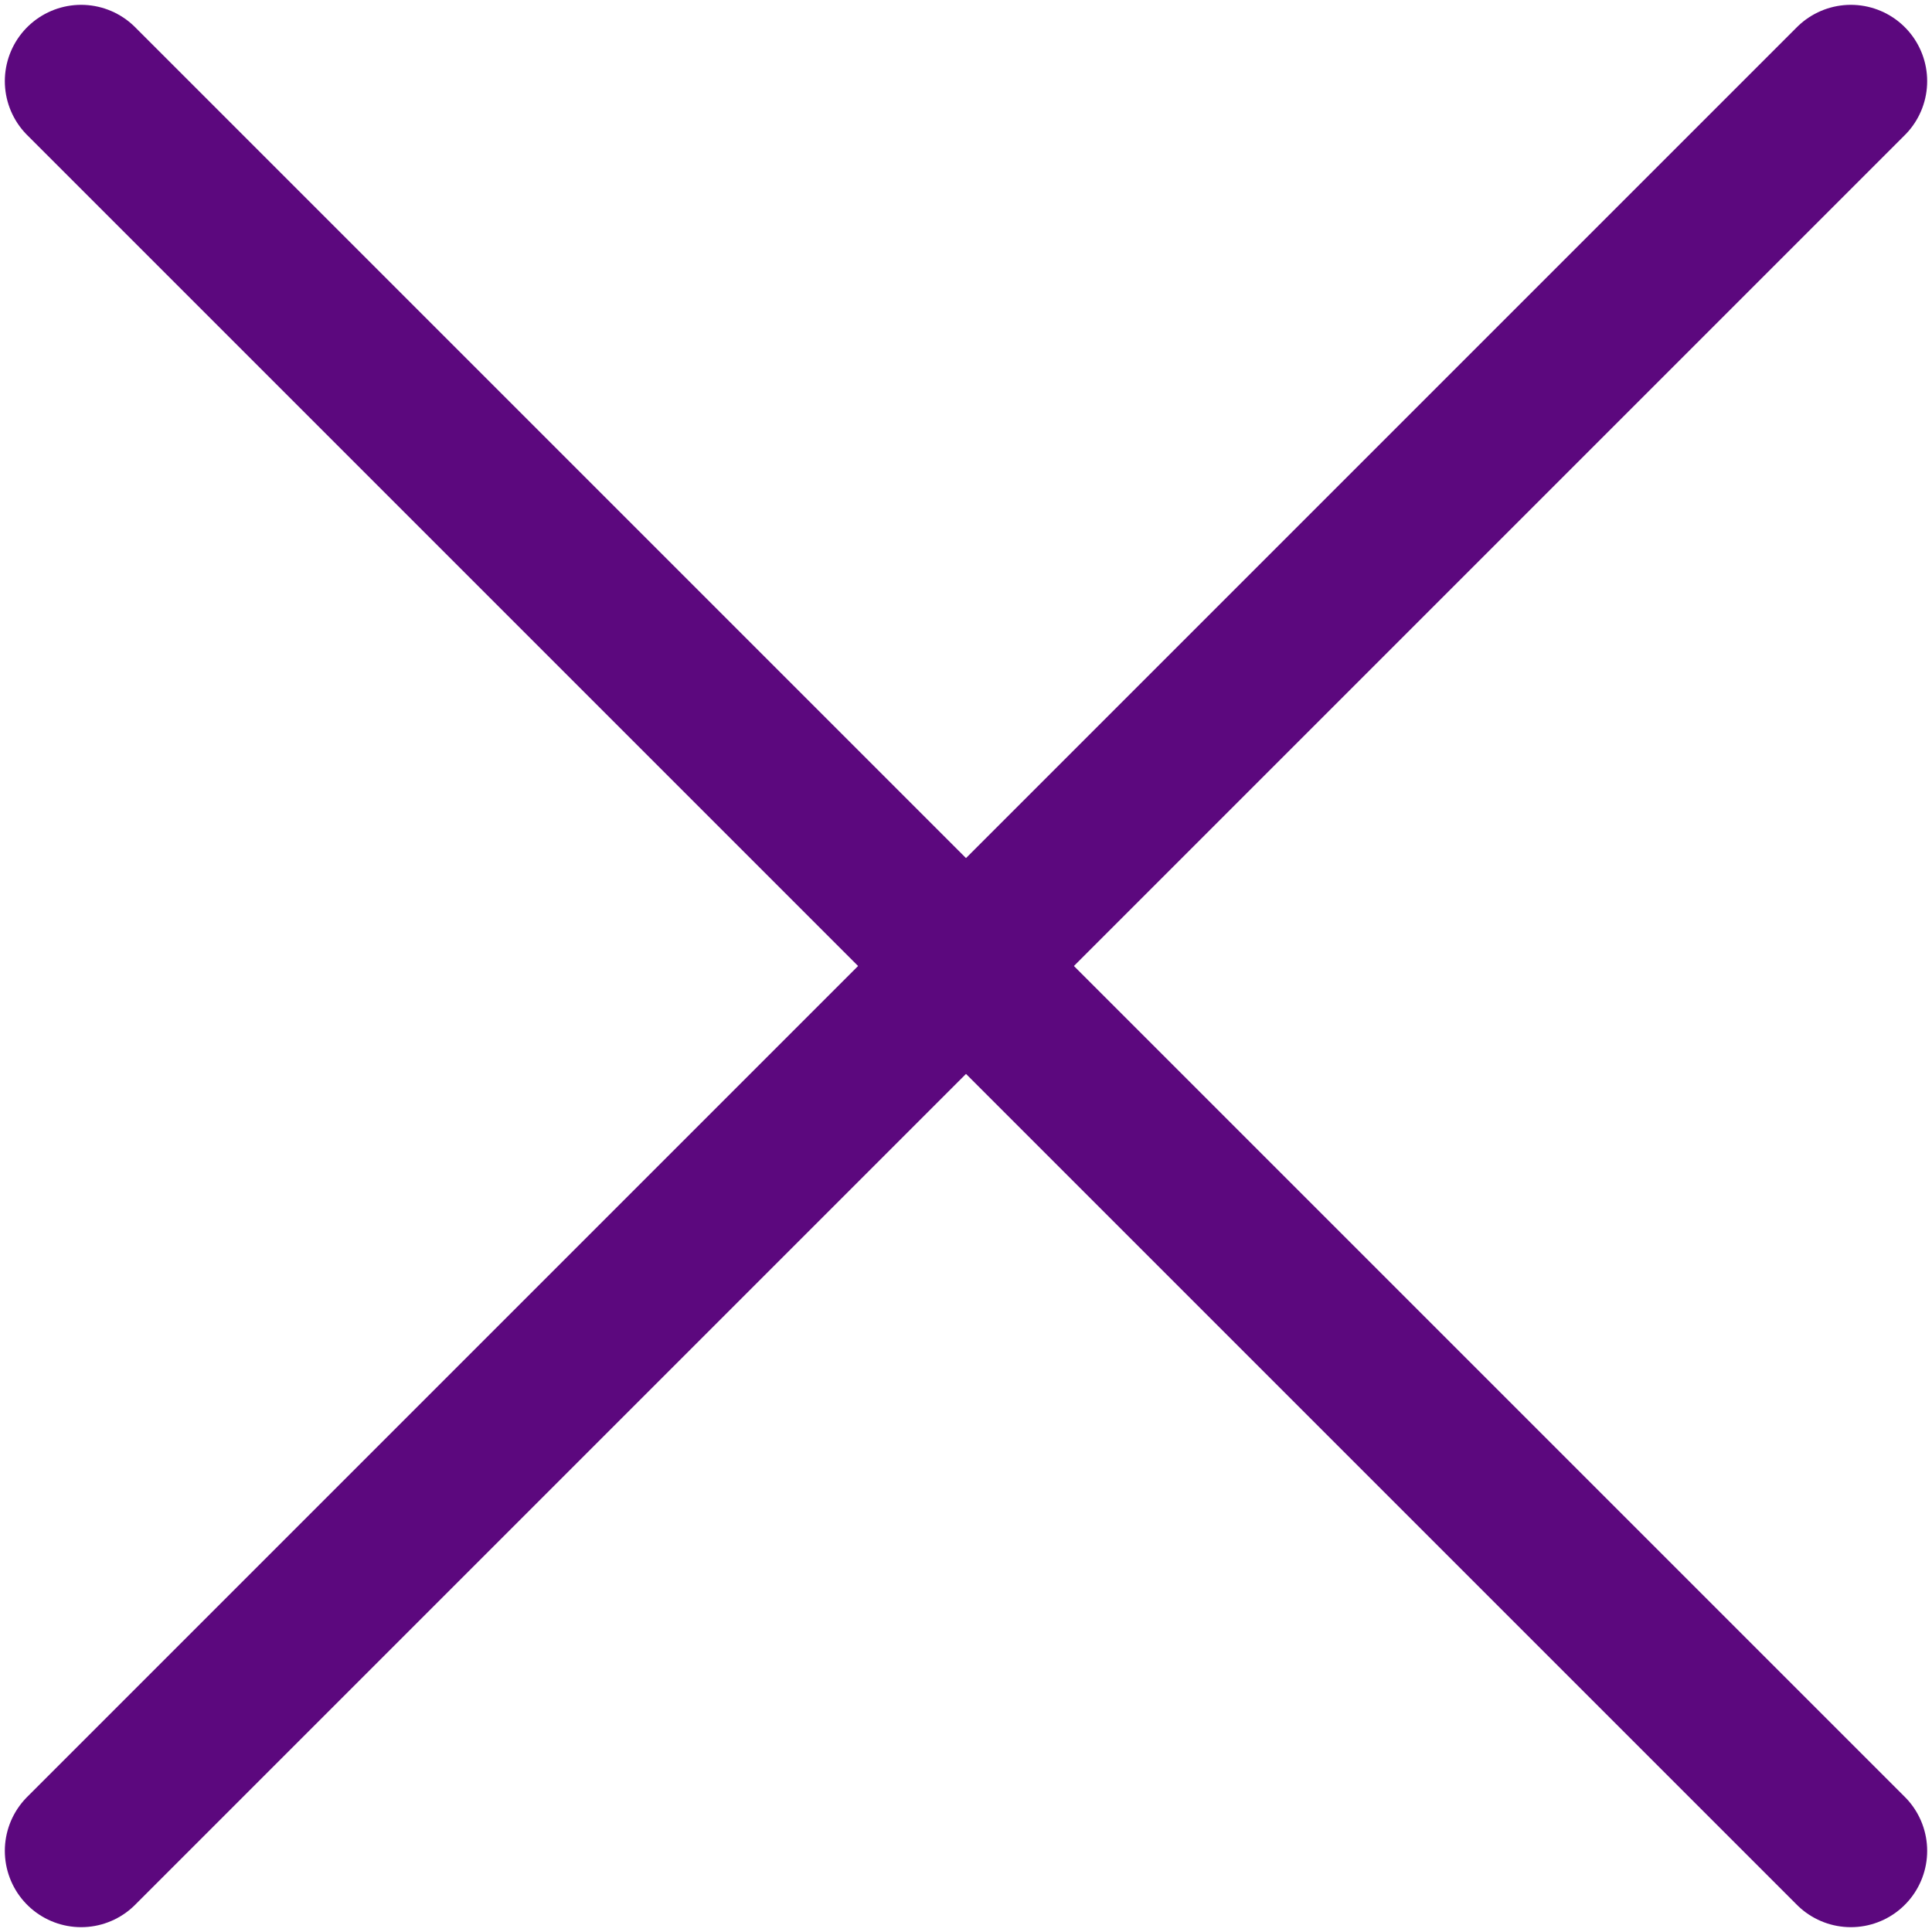
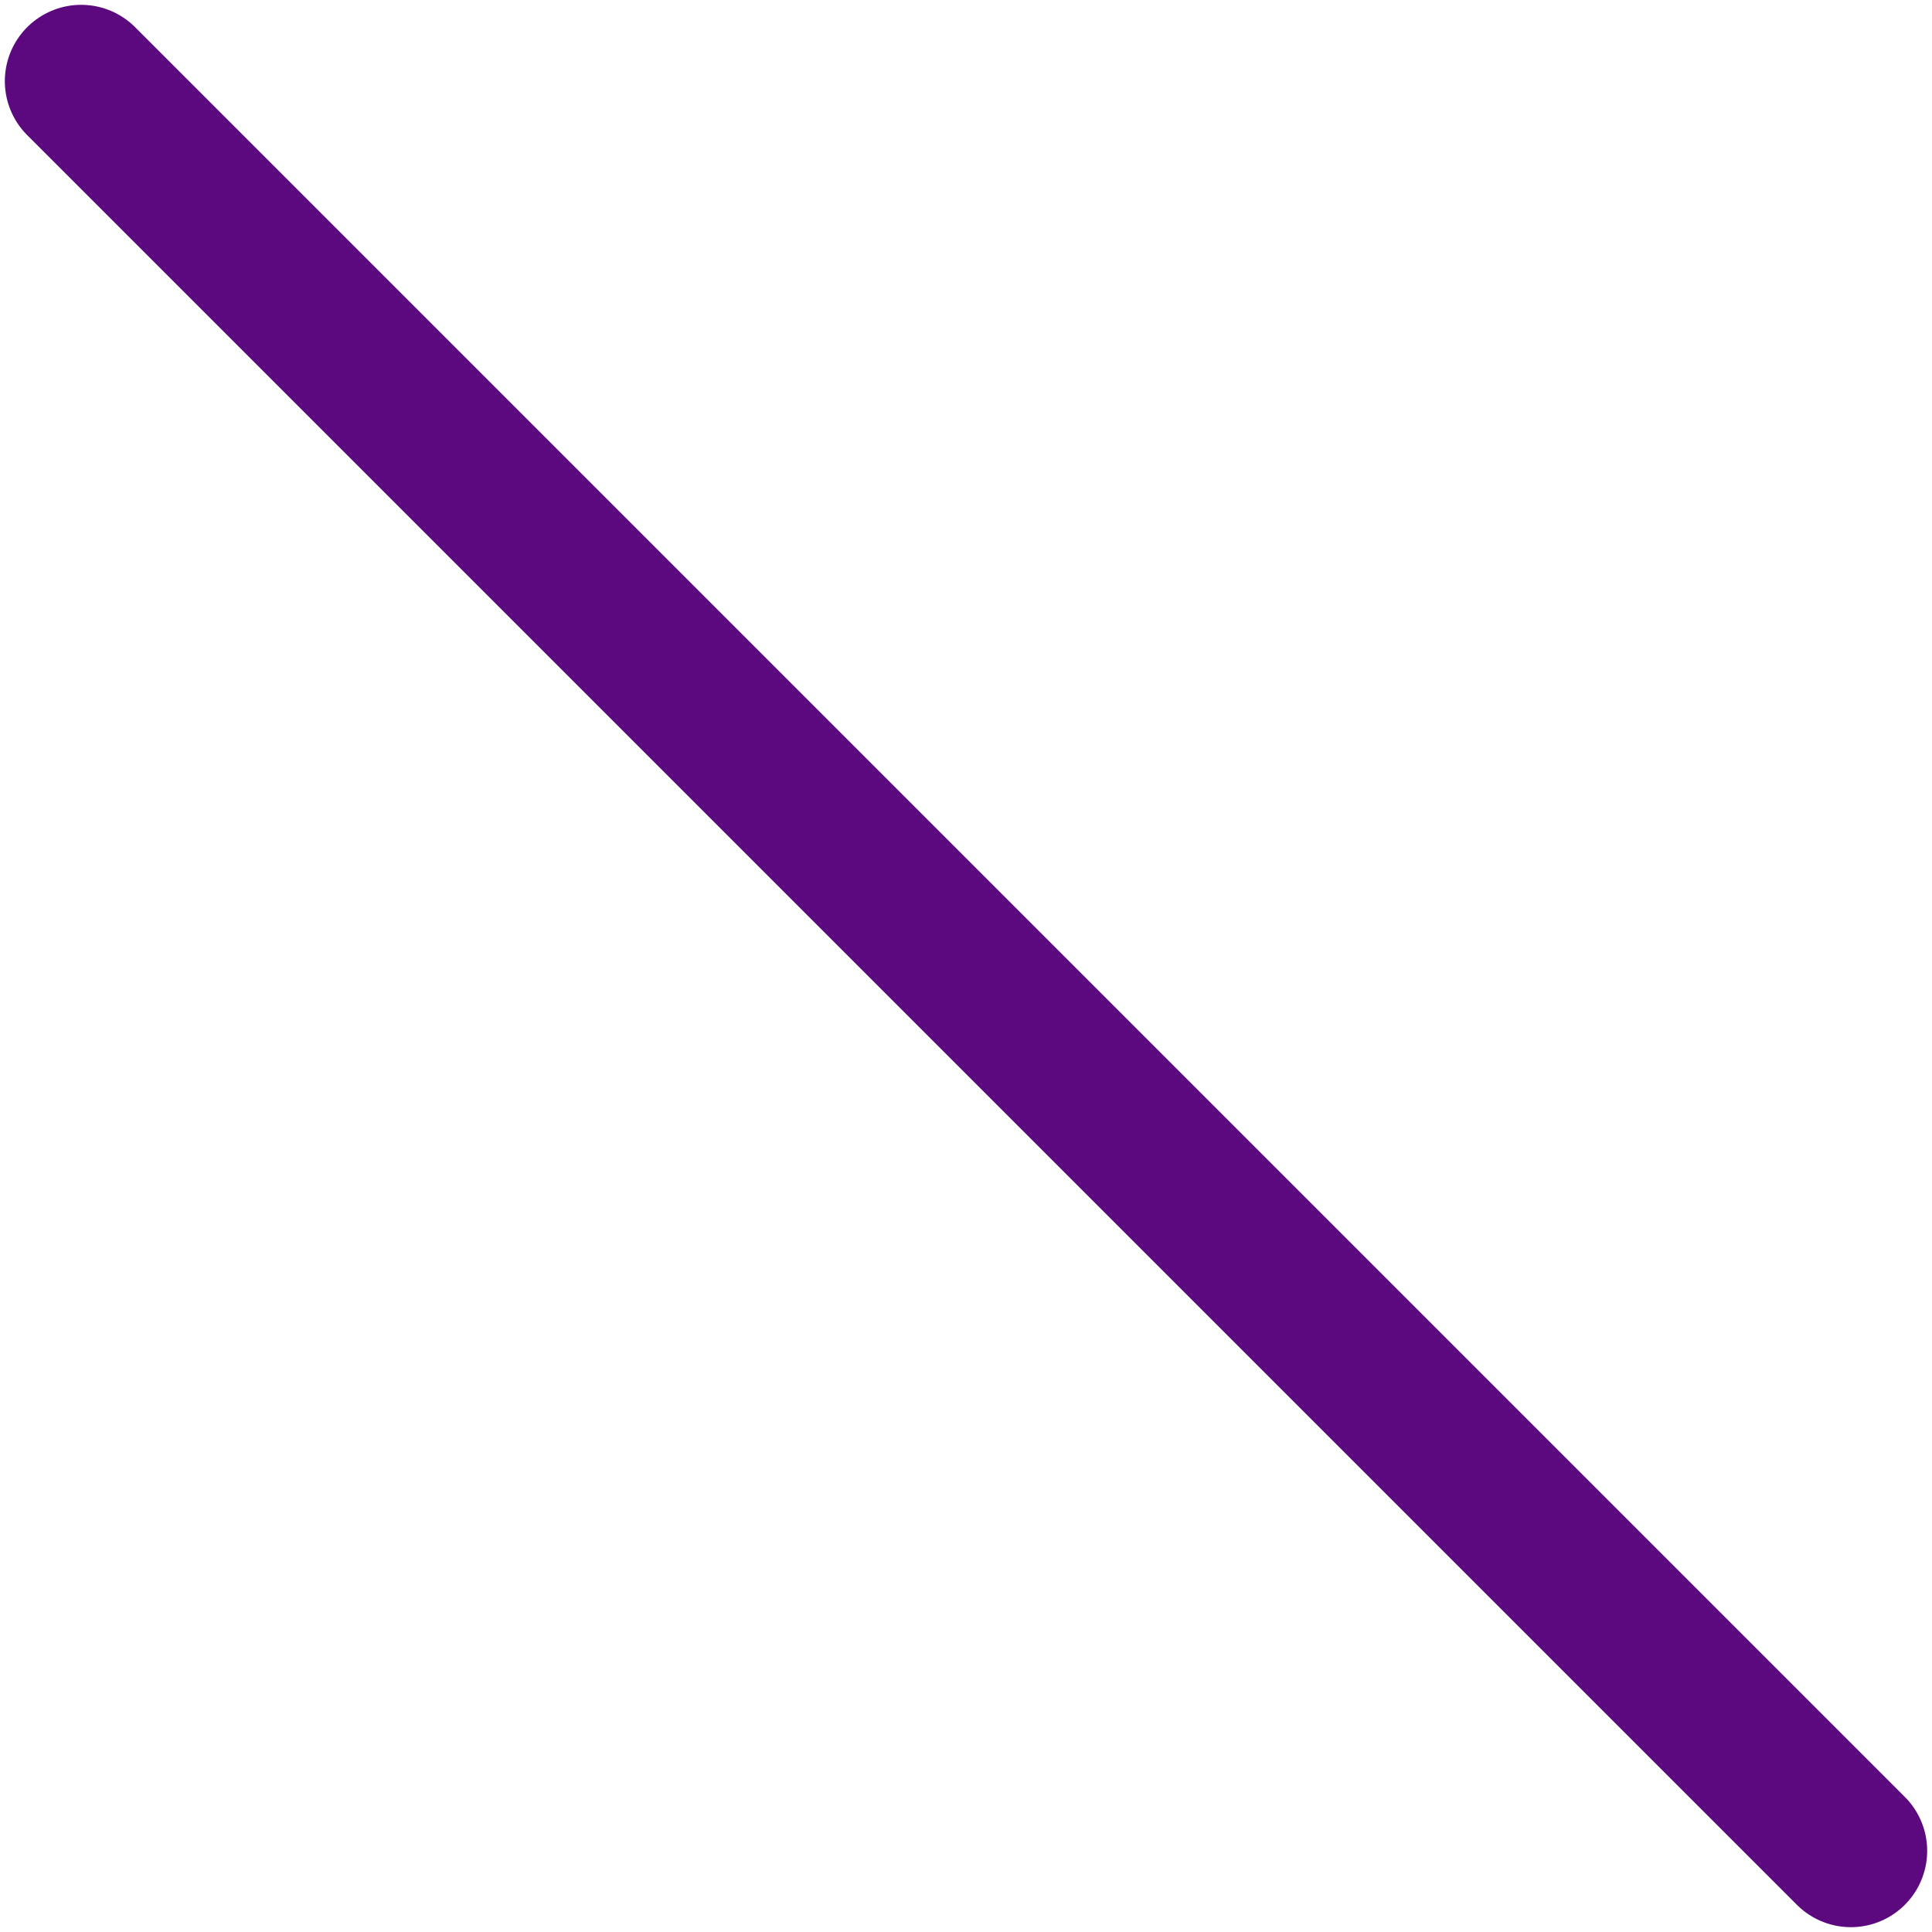
<svg xmlns="http://www.w3.org/2000/svg" id="Layer_1" version="1.1" viewBox="0 0 100 100">
  <defs>
    <style>
      .st0 {
        fill: none;
        stroke: #5c087e;
        stroke-linecap: round;
        stroke-linejoin: round;
        stroke-width: 7.9px;
      }
    </style>
  </defs>
  <g id="Layer_11">
    <g>
      <line class="st0" x1="4.2" y1="4.2" x2="95.8" y2="95.8" />
-       <line class="st0" x1="95.8" y1="4.2" x2="4.2" y2="95.8" />
    </g>
  </g>
</svg>